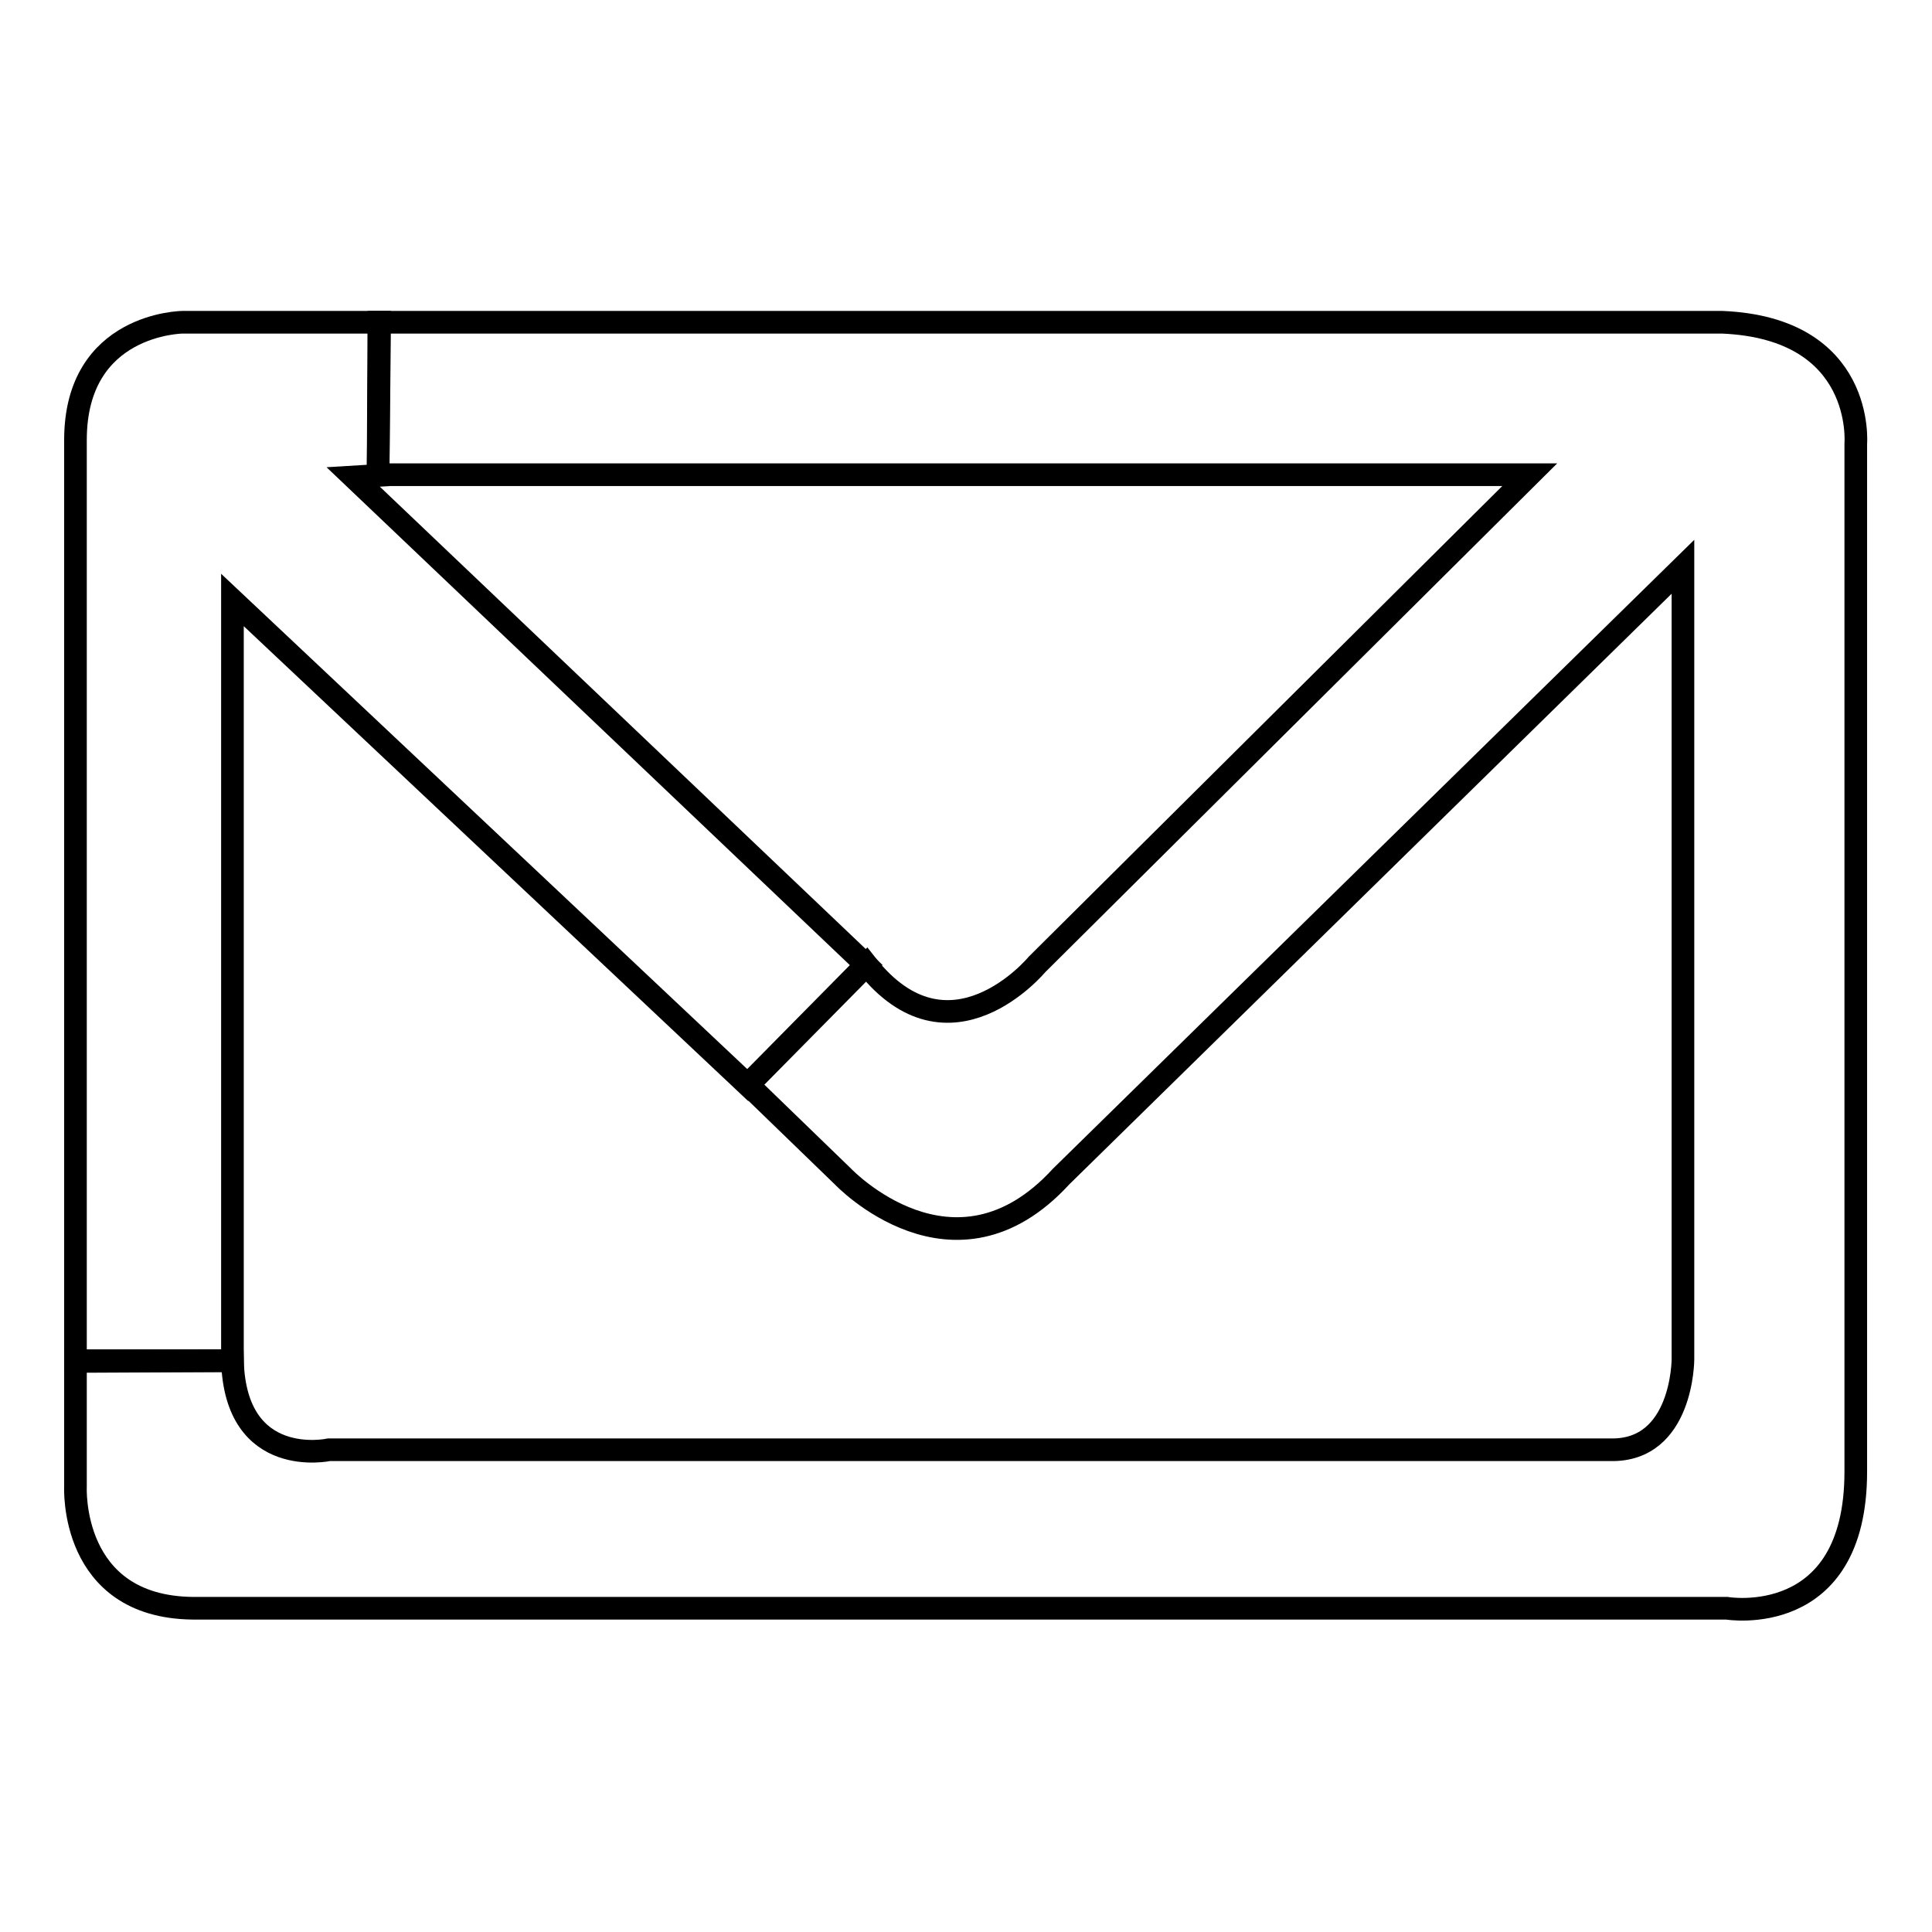
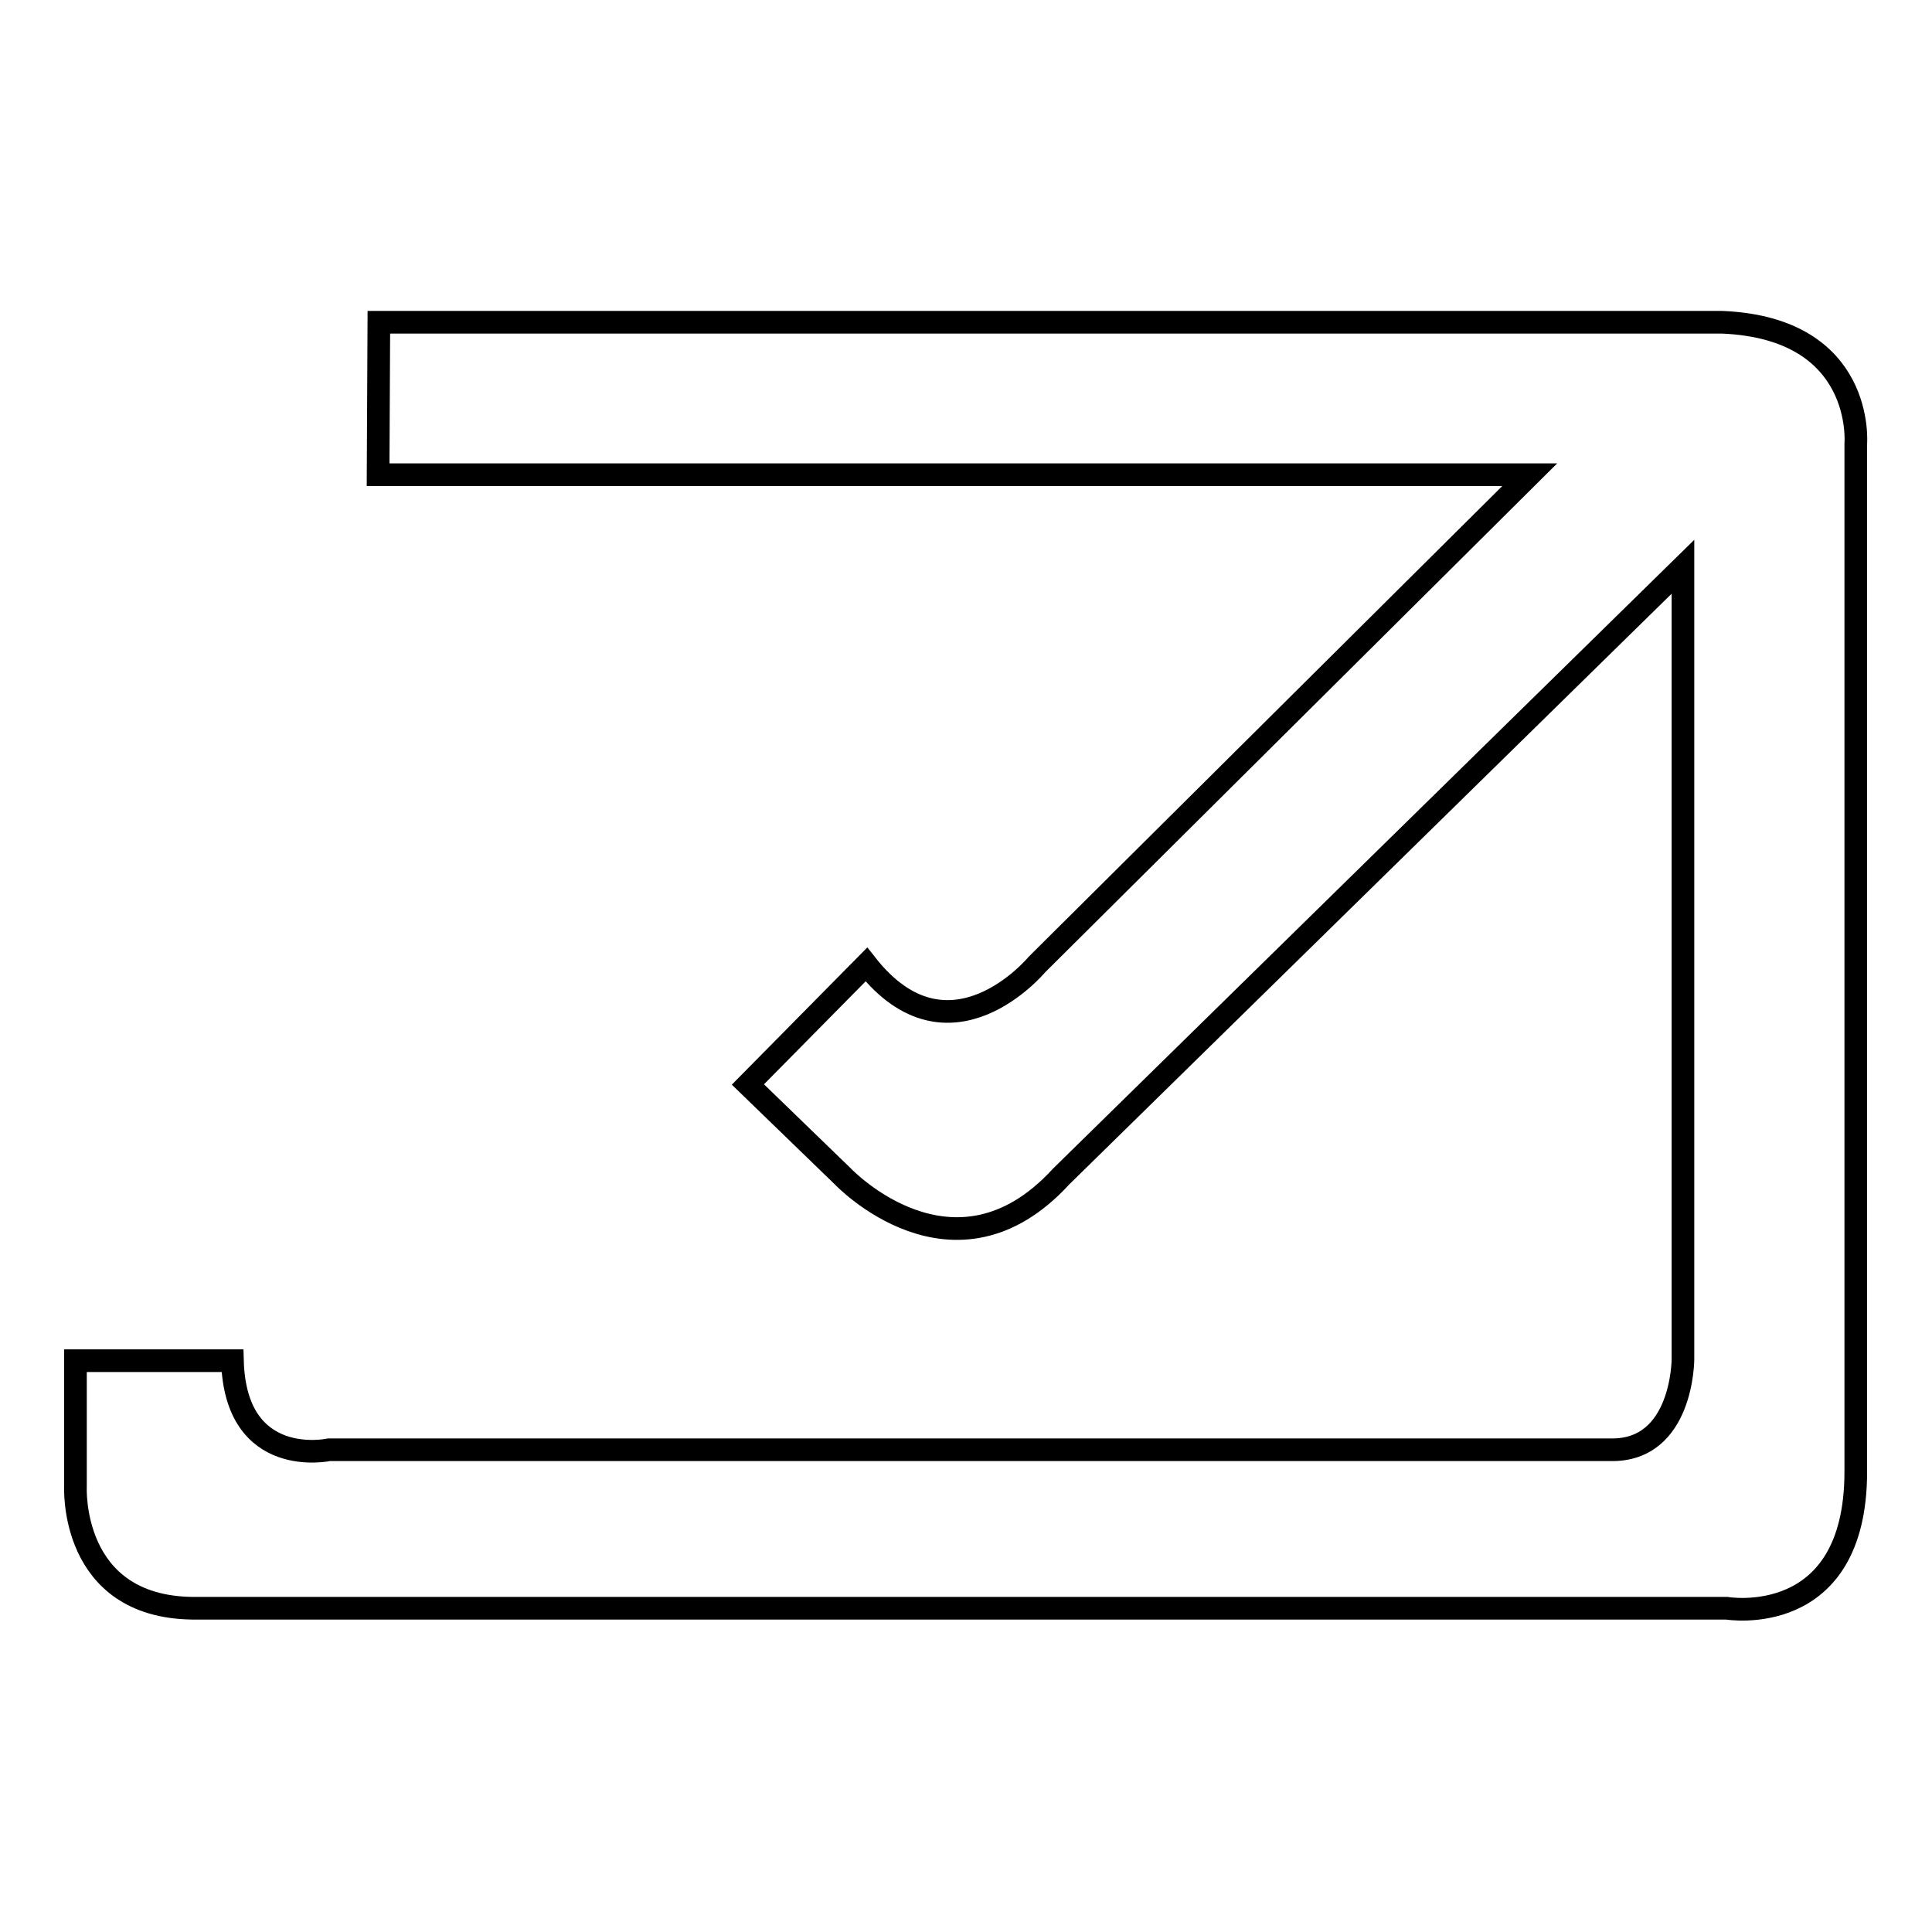
<svg xmlns="http://www.w3.org/2000/svg" version="1.1" x="0px" y="0px" viewBox="0 0 256 256" enable-background="new 0 0 256 256" xml:space="preserve">
  <g>
    <g>
      <path stroke-width="3" fill-opacity="0" stroke="#000000" d="M50.1,62.9h152.6l-65.3,64.9c0,0-11.6,14-22.6,0l-15.7,15.9l12.6,12.2c0,0,14.7,15.5,28.9,0L223,75.1v105c0,0,0,12.2-9.6,12H43.6c0,0-12.4,2.7-12.8-11.8H10V197c0,0-0.8,15.9,15.5,16.1h203.3c0,0,17.1,2.9,17.1-18.1V58.8c0,0,1.3-15.3-17.7-16.1h-178L50.1,62.9z" />
-       <path stroke-width="3" fill-opacity="0" stroke="#000000" d="M30.8,180.3V79.5l68.3,64.3l15.7-15.9L46.8,63.2l3.3-0.2l0.2-20.3H24.2c0,0-14.2,0.1-14.2,15.6v122.1L30.8,180.3L30.8,180.3z" />
    </g>
  </g>
</svg>